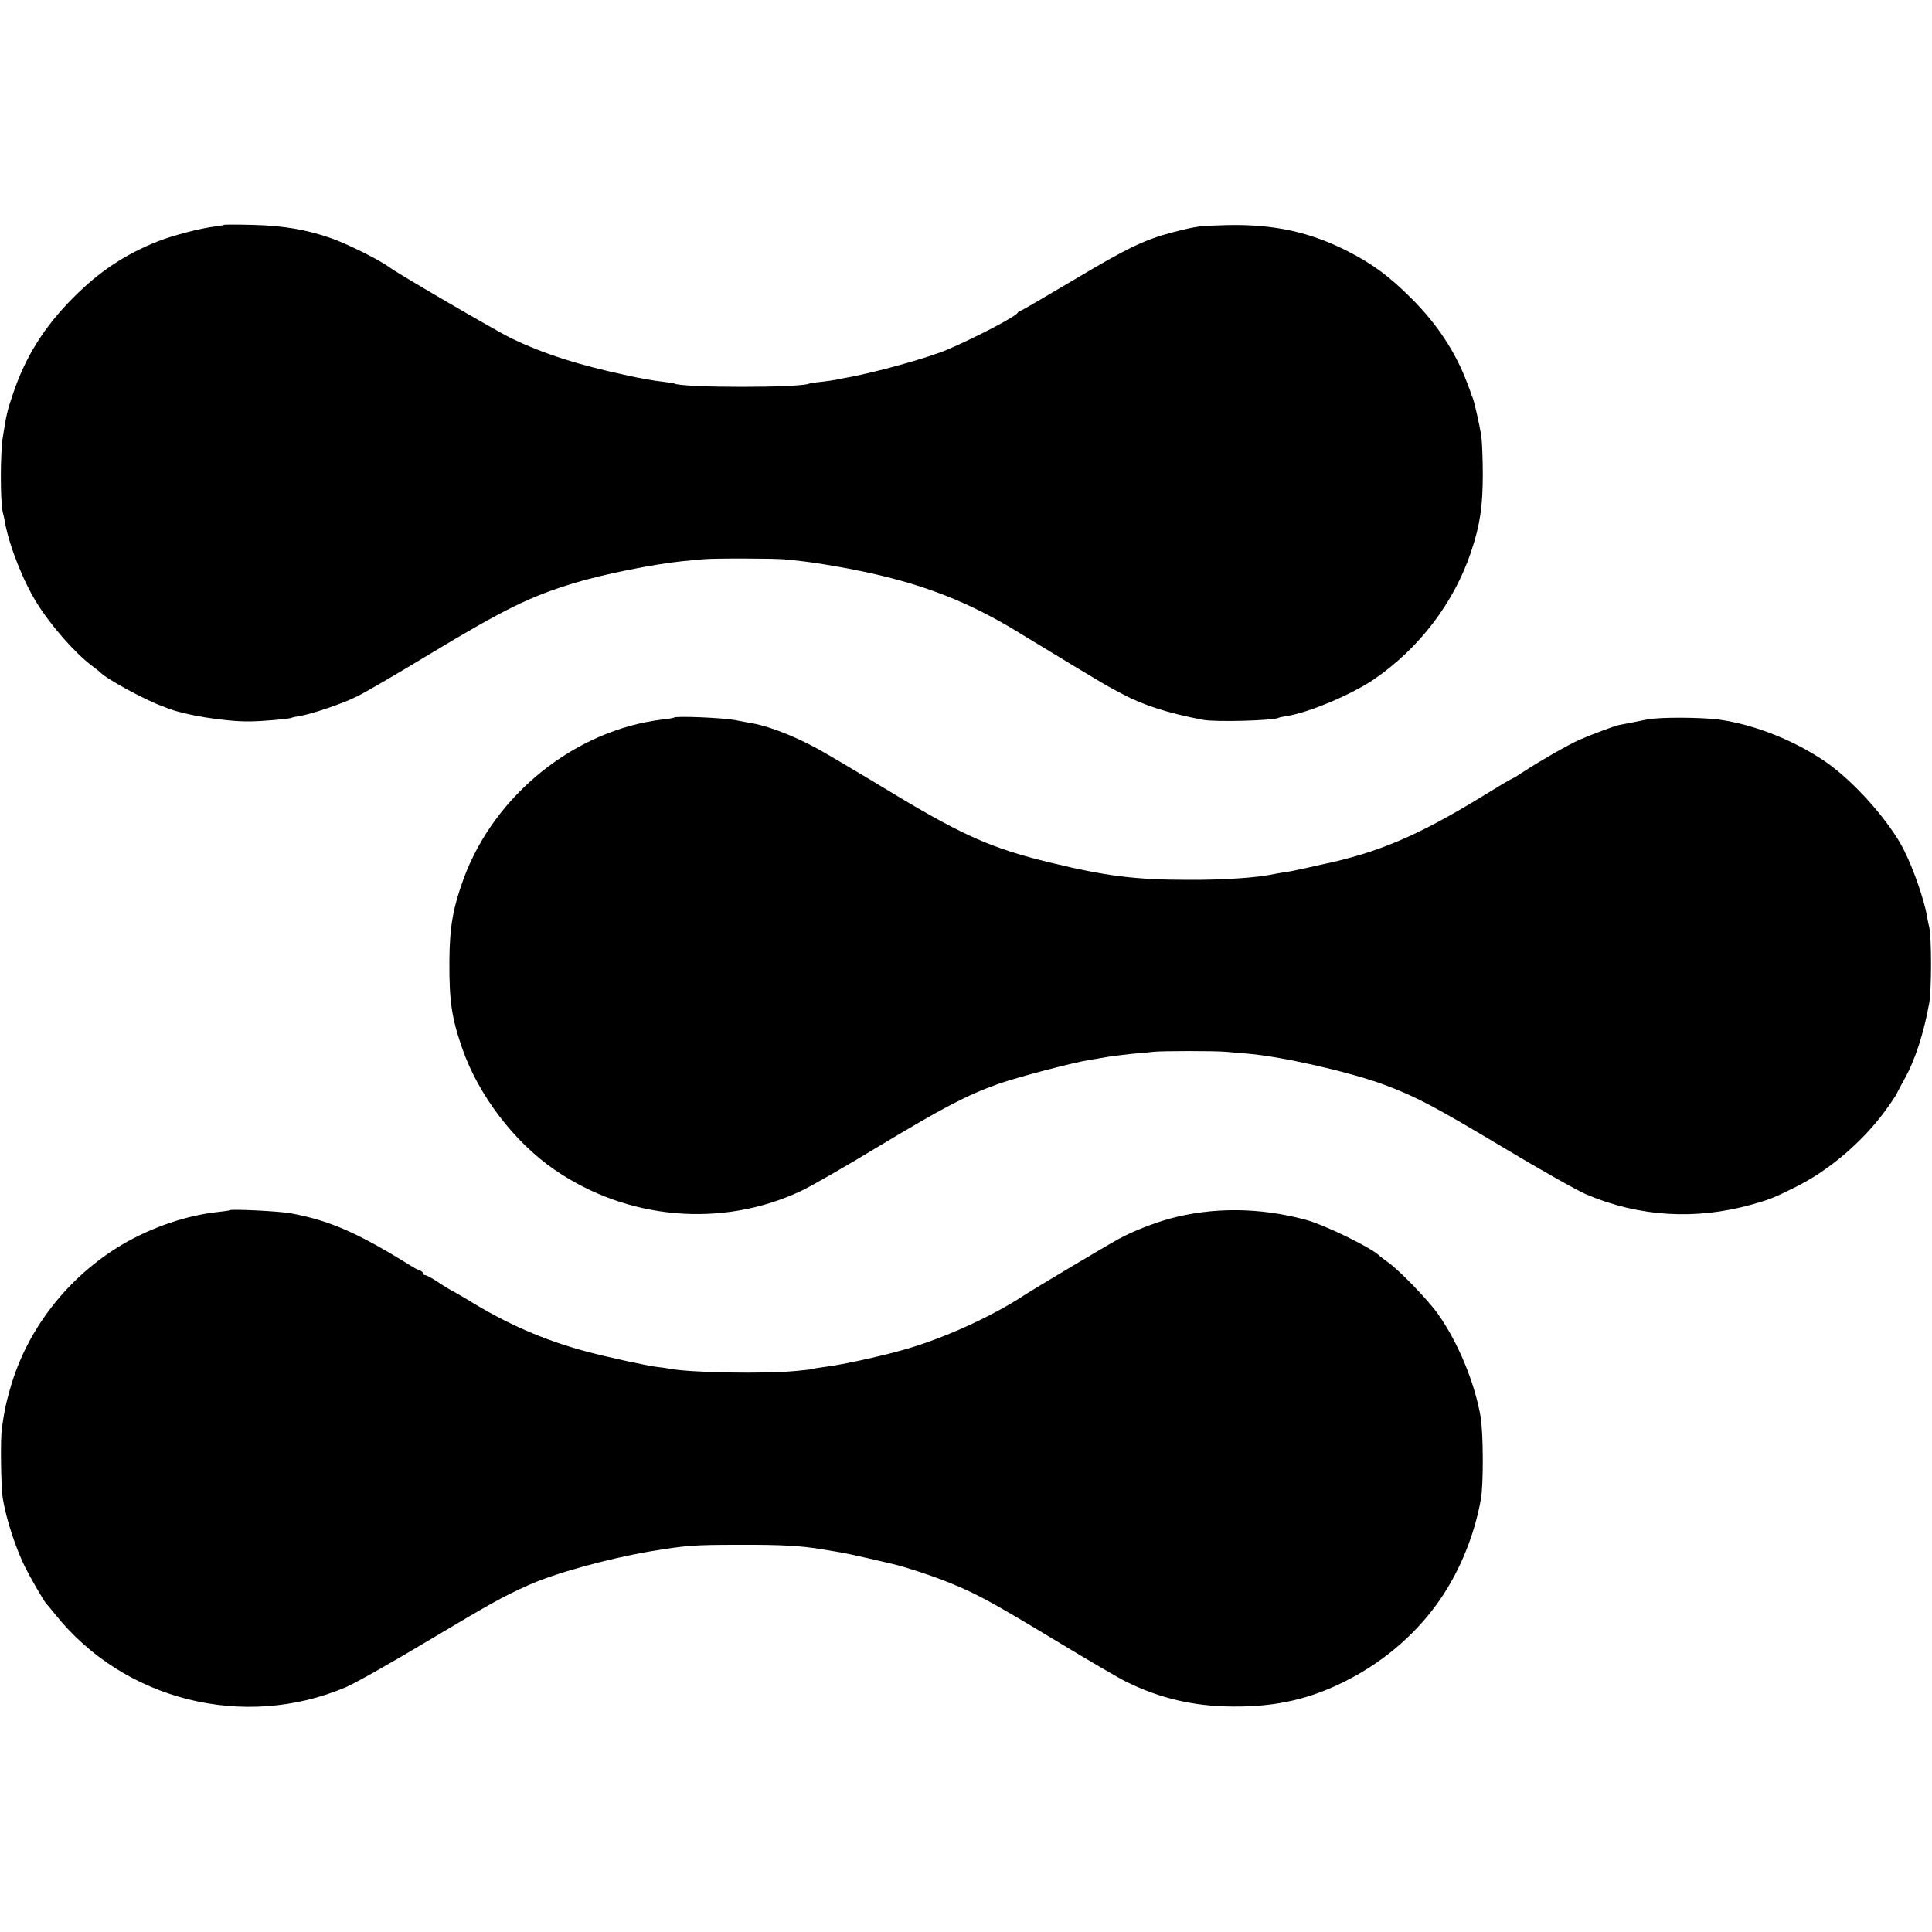
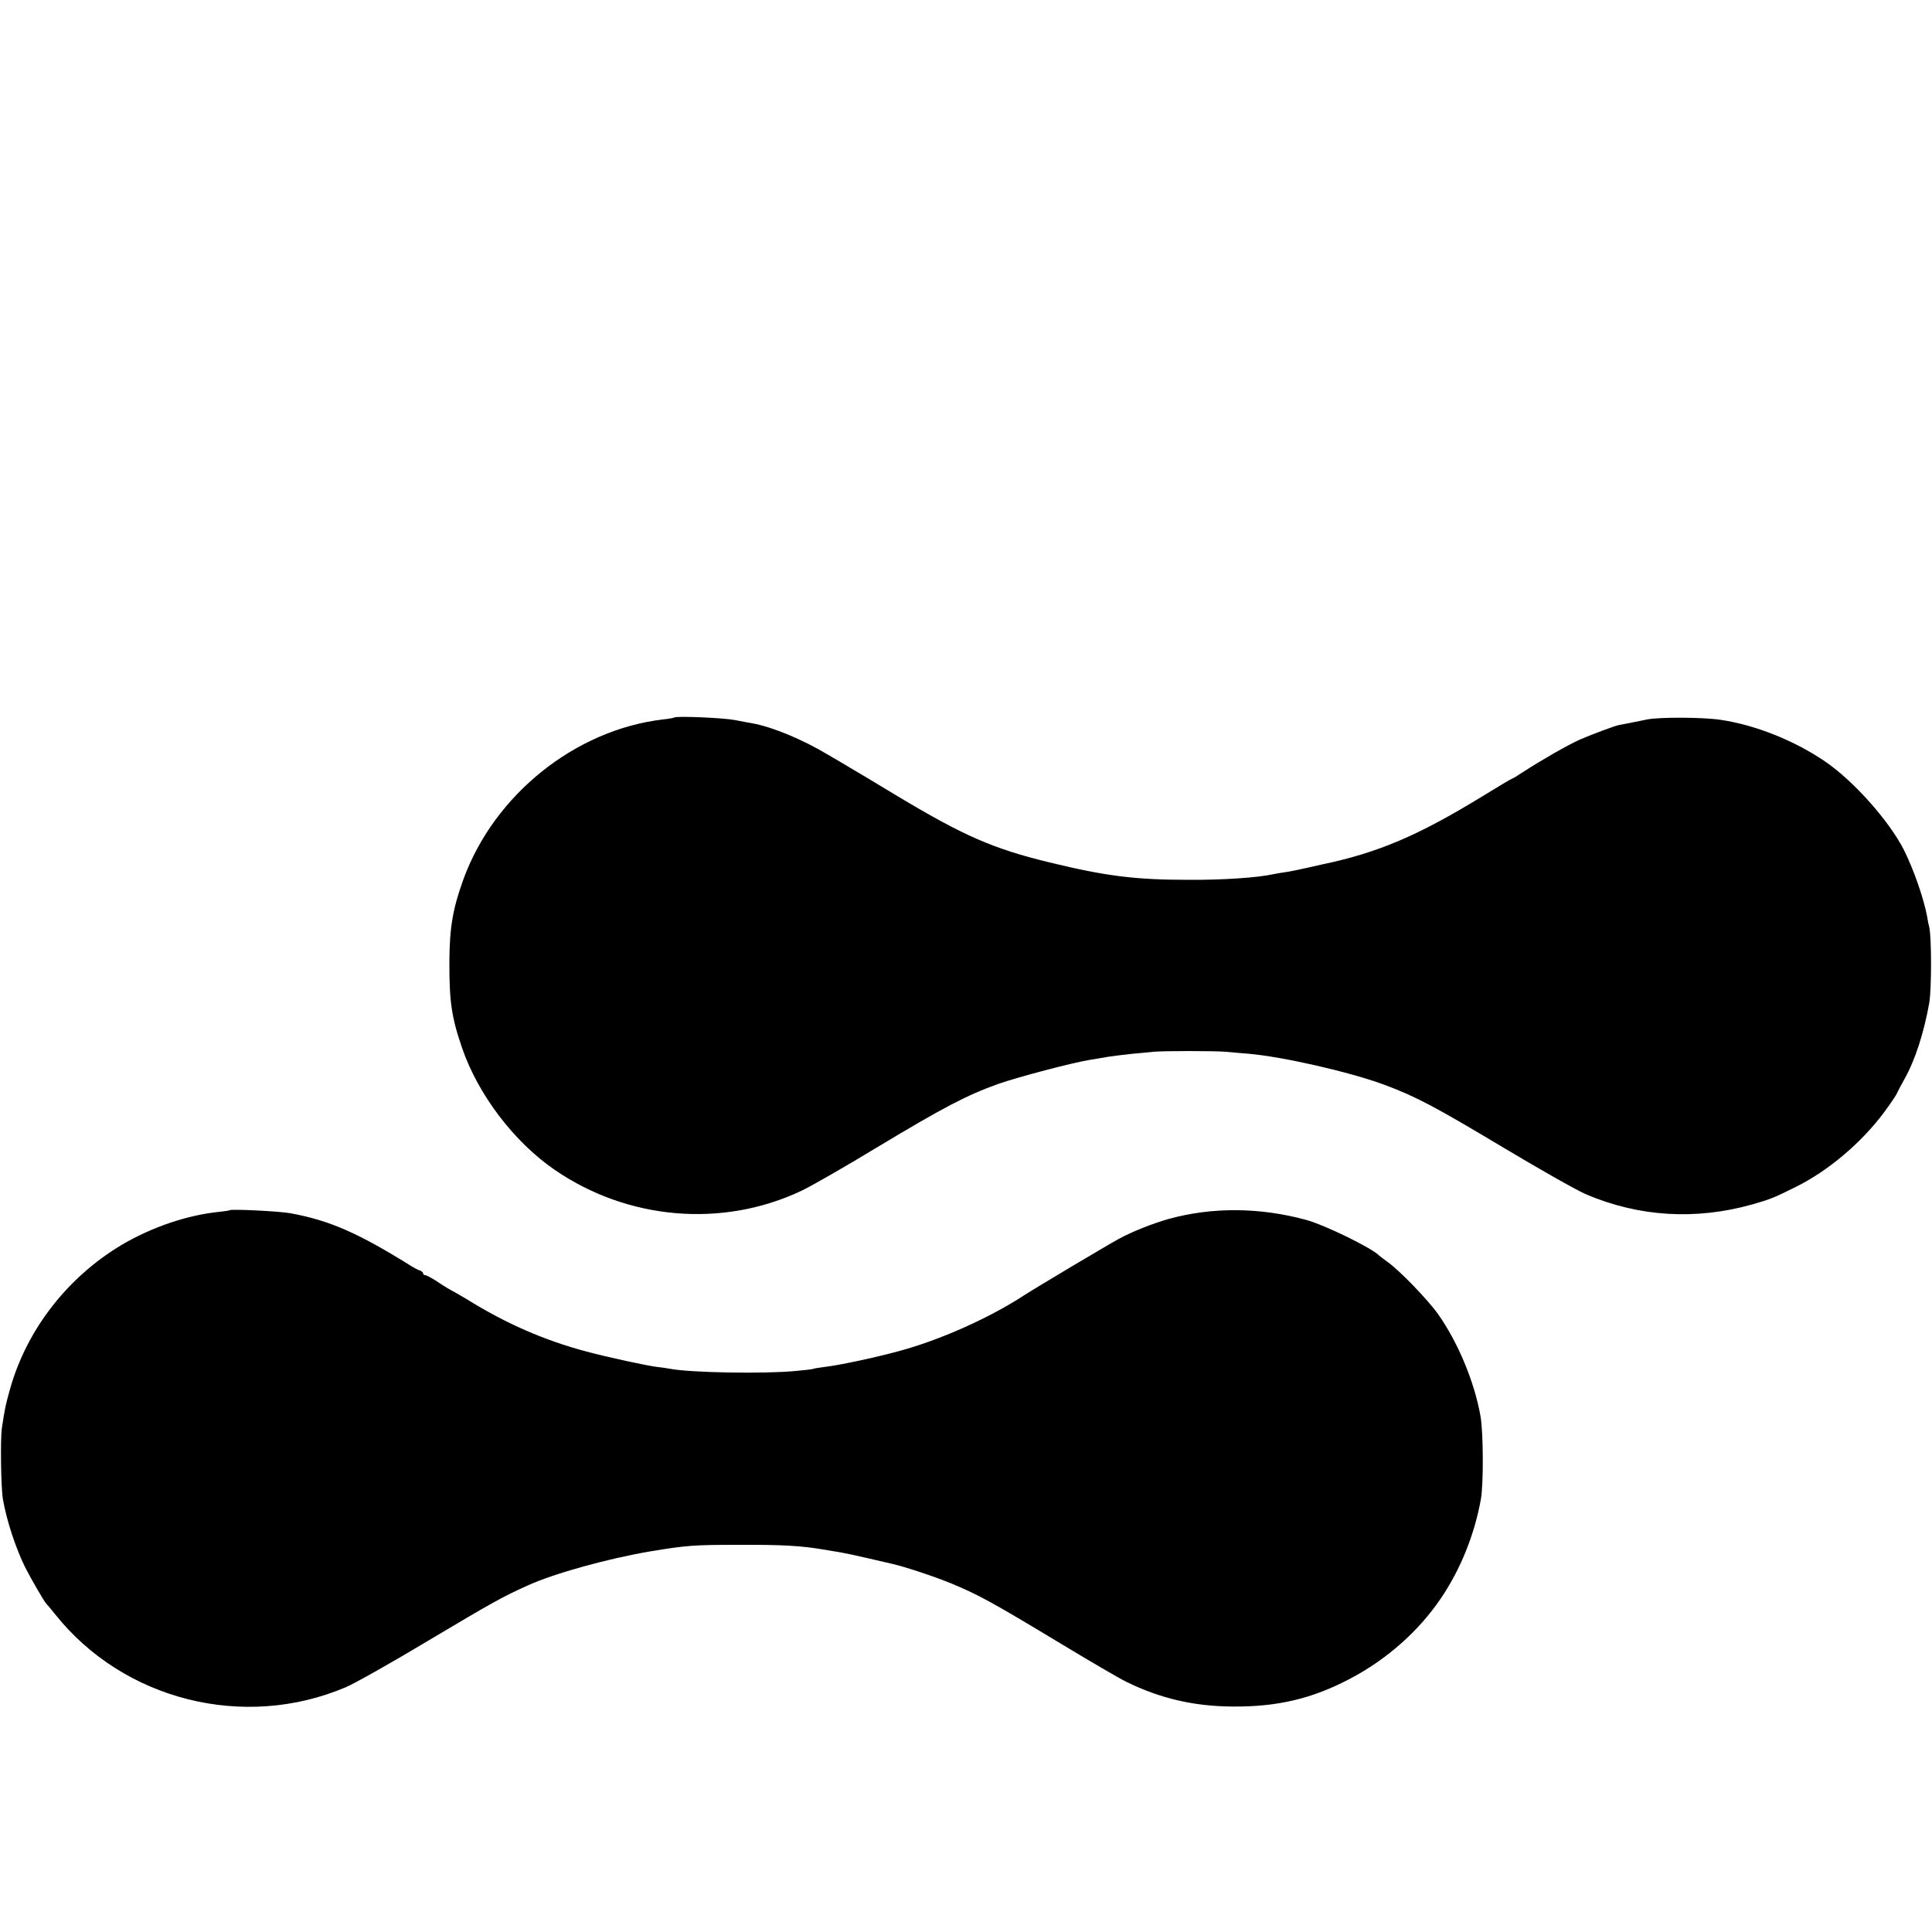
<svg xmlns="http://www.w3.org/2000/svg" version="1.0" width="1000pt" height="1000pt" viewBox="0 0 1000 1000" preserveAspectRatio="xMidYMid meet">
  <g transform="translate(0,1000) scale(0.1,-0.1)" fill="#000000" stroke="none">
-     <path d="M1159 8836 c-2 -2 -26 -6 -52 -9 -72 -9 -213 -46 -287 -75 -172 -68 -305 -156 -440 -292 -151 -151 -249 -307 -314 -502 -29 -86 -32 -100 -51 -218 -14 -82 -14 -332 -1 -390 4 -14 9 -38 12 -55 22 -121 95 -306 167 -420 72 -115 197 -257 284 -322 21 -15 40 -31 43 -34 27 -31 238 -146 320 -174 3 -1 12 -5 20 -8 88 -37 306 -73 435 -71 70 1 205 13 215 19 3 2 22 6 42 9 61 10 219 63 293 100 39 18 210 118 380 221 383 231 521 299 750 368 148 45 409 97 555 112 36 3 83 8 105 10 53 6 368 5 425 0 106 -10 161 -18 265 -36 390 -68 654 -163 945 -341 52 -32 102 -62 110 -67 8 -5 85 -51 170 -103 195 -117 177 -107 257 -149 110 -59 237 -100 421 -135 64 -12 368 -4 391 11 4 2 23 6 43 9 113 18 331 110 447 188 236 161 416 397 505 661 47 142 60 230 61 397 0 85 -4 178 -8 205 -9 55 -35 172 -44 195 -4 8 -7 17 -8 20 0 3 -11 31 -23 63 -60 158 -155 301 -286 432 -116 116 -202 179 -331 245 -195 99 -378 139 -615 135 -153 -4 -159 -4 -285 -36 -147 -38 -238 -81 -514 -246 -150 -89 -277 -163 -281 -163 -5 0 -10 -4 -12 -8 -7 -19 -214 -127 -363 -191 -99 -43 -389 -123 -525 -146 -19 -3 -42 -8 -50 -10 -8 -2 -42 -7 -75 -11 -33 -3 -62 -8 -65 -9 -40 -23 -660 -23 -700 0 -3 1 -32 6 -65 10 -33 3 -112 17 -175 31 -257 55 -429 110 -604 193 -65 31 -593 338 -631 368 -48 36 -206 115 -295 148 -130 46 -251 67 -411 71 -81 2 -148 2 -150 0z" />
    <path d="M3489 6286 c-2 -2 -29 -7 -59 -10 -453 -54 -871 -389 -1031 -826 -55 -152 -72 -249 -73 -425 -1 -206 11 -291 66 -450 83 -241 268 -485 479 -630 377 -259 865 -302 1274 -110 50 23 229 126 399 229 341 205 459 267 624 326 100 35 384 110 472 124 19 3 62 10 95 16 33 5 91 12 130 16 38 3 86 8 105 10 50 5 316 5 375 0 28 -3 80 -7 116 -10 177 -15 528 -95 705 -161 164 -61 263 -114 619 -327 187 -112 378 -220 425 -240 275 -117 568 -134 860 -52 94 27 109 33 224 90 168 83 340 228 459 388 33 45 62 88 65 96 3 8 21 41 39 74 55 97 101 239 129 396 12 73 12 335 0 390 -4 14 -9 39 -11 55 -17 92 -69 243 -120 345 -76 150 -259 356 -406 457 -159 109 -361 190 -542 217 -90 14 -319 15 -382 2 -61 -13 -135 -27 -142 -28 -18 -2 -151 -52 -210 -78 -63 -29 -189 -101 -290 -166 -28 -19 -53 -34 -56 -34 -3 0 -72 -41 -153 -91 -335 -205 -542 -293 -834 -354 -8 -2 -44 -10 -80 -18 -36 -8 -83 -18 -105 -21 -22 -3 -51 -8 -65 -11 -83 -18 -262 -30 -435 -29 -278 0 -430 19 -722 90 -293 71 -443 137 -784 341 -126 76 -237 143 -247 148 -9 6 -62 37 -117 69 -132 79 -286 143 -390 162 -11 2 -52 9 -91 17 -63 12 -305 22 -315 13z" />
-     <path d="M1189 3736 c-2 -2 -29 -6 -59 -9 -162 -17 -342 -78 -496 -168 -284 -168 -497 -442 -583 -752 -21 -74 -27 -102 -41 -197 -9 -58 -5 -310 5 -370 20 -113 66 -252 115 -352 31 -61 99 -178 109 -188 3 -3 24 -27 46 -55 355 -446 978 -602 1505 -378 47 20 240 129 430 243 326 194 377 223 510 283 138 63 413 139 635 177 188 31 223 34 460 34 225 1 323 -5 435 -24 30 -5 71 -12 90 -15 19 -3 85 -17 145 -31 61 -14 117 -27 125 -29 65 -15 211 -63 299 -99 141 -58 213 -97 556 -304 159 -96 319 -190 355 -207 174 -86 351 -127 550 -128 232 -2 413 41 608 144 190 100 354 245 470 416 101 149 174 329 207 513 14 78 13 345 -2 430 -31 177 -117 384 -221 530 -52 73 -197 223 -257 266 -22 16 -42 31 -45 34 -36 39 -281 159 -380 186 -239 65 -485 67 -710 5 -85 -24 -191 -66 -260 -104 -61 -33 -435 -256 -490 -292 -181 -118 -439 -233 -650 -289 -121 -33 -309 -73 -380 -81 -30 -4 -57 -8 -60 -10 -3 -2 -43 -7 -90 -11 -164 -16 -545 -9 -651 11 -12 2 -40 7 -63 9 -58 7 -260 51 -369 80 -221 59 -418 145 -622 272 -22 13 -49 29 -60 35 -23 12 -45 24 -102 62 -24 15 -47 27 -53 27 -5 0 -10 4 -10 9 0 5 -8 12 -17 15 -10 3 -27 12 -38 19 -279 174 -425 239 -630 277 -58 11 -308 23 -316 16z" />
+     <path d="M1189 3736 c-2 -2 -29 -6 -59 -9 -162 -17 -342 -78 -496 -168 -284 -168 -497 -442 -583 -752 -21 -74 -27 -102 -41 -197 -9 -58 -5 -310 5 -370 20 -113 66 -252 115 -352 31 -61 99 -178 109 -188 3 -3 24 -27 46 -55 355 -446 978 -602 1505 -378 47 20 240 129 430 243 326 194 377 223 510 283 138 63 413 139 635 177 188 31 223 34 460 34 225 1 323 -5 435 -24 30 -5 71 -12 90 -15 19 -3 85 -17 145 -31 61 -14 117 -27 125 -29 65 -15 211 -63 299 -99 141 -58 213 -97 556 -304 159 -96 319 -190 355 -207 174 -86 351 -127 550 -128 232 -2 413 41 608 144 190 100 354 245 470 416 101 149 174 329 207 513 14 78 13 345 -2 430 -31 177 -117 384 -221 530 -52 73 -197 223 -257 266 -22 16 -42 31 -45 34 -36 39 -281 159 -380 186 -239 65 -485 67 -710 5 -85 -24 -191 -66 -260 -104 -61 -33 -435 -256 -490 -292 -181 -118 -439 -233 -650 -289 -121 -33 -309 -73 -380 -81 -30 -4 -57 -8 -60 -10 -3 -2 -43 -7 -90 -11 -164 -16 -545 -9 -651 11 -12 2 -40 7 -63 9 -58 7 -260 51 -369 80 -221 59 -418 145 -622 272 -22 13 -49 29 -60 35 -23 12 -45 24 -102 62 -24 15 -47 27 -53 27 -5 0 -10 4 -10 9 0 5 -8 12 -17 15 -10 3 -27 12 -38 19 -279 174 -425 239 -630 277 -58 11 -308 23 -316 16" />
  </g>
</svg>